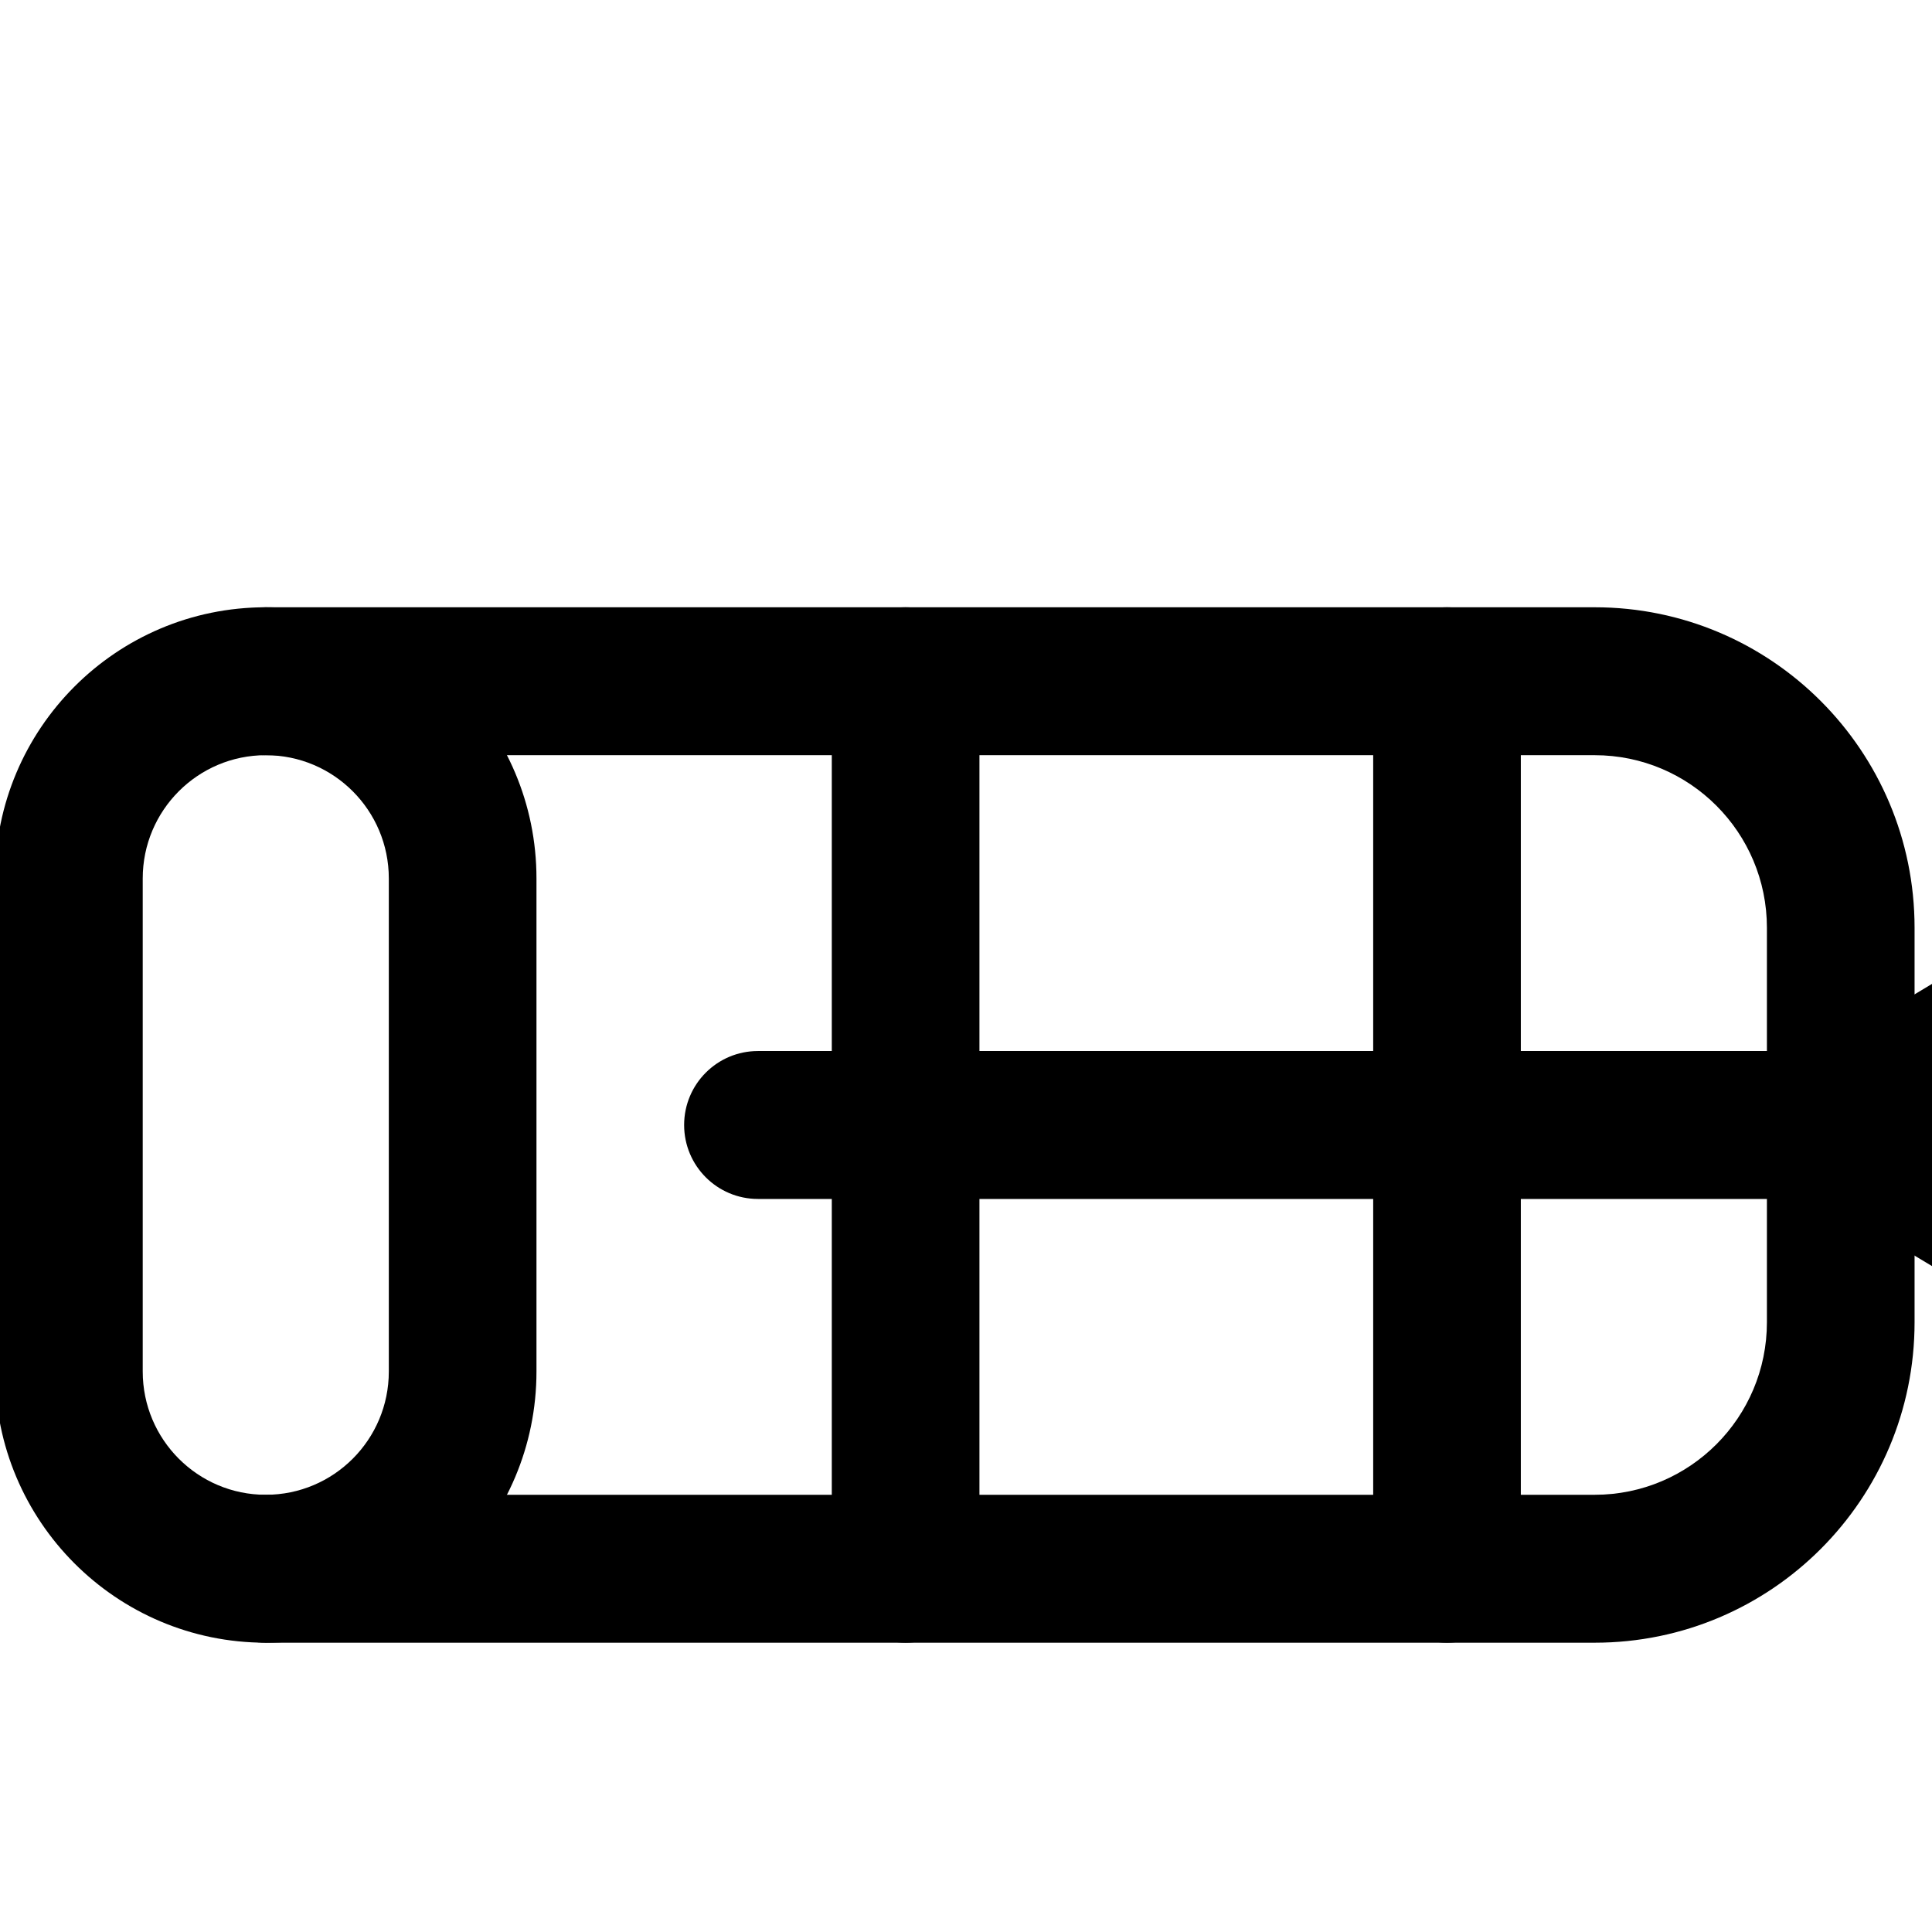
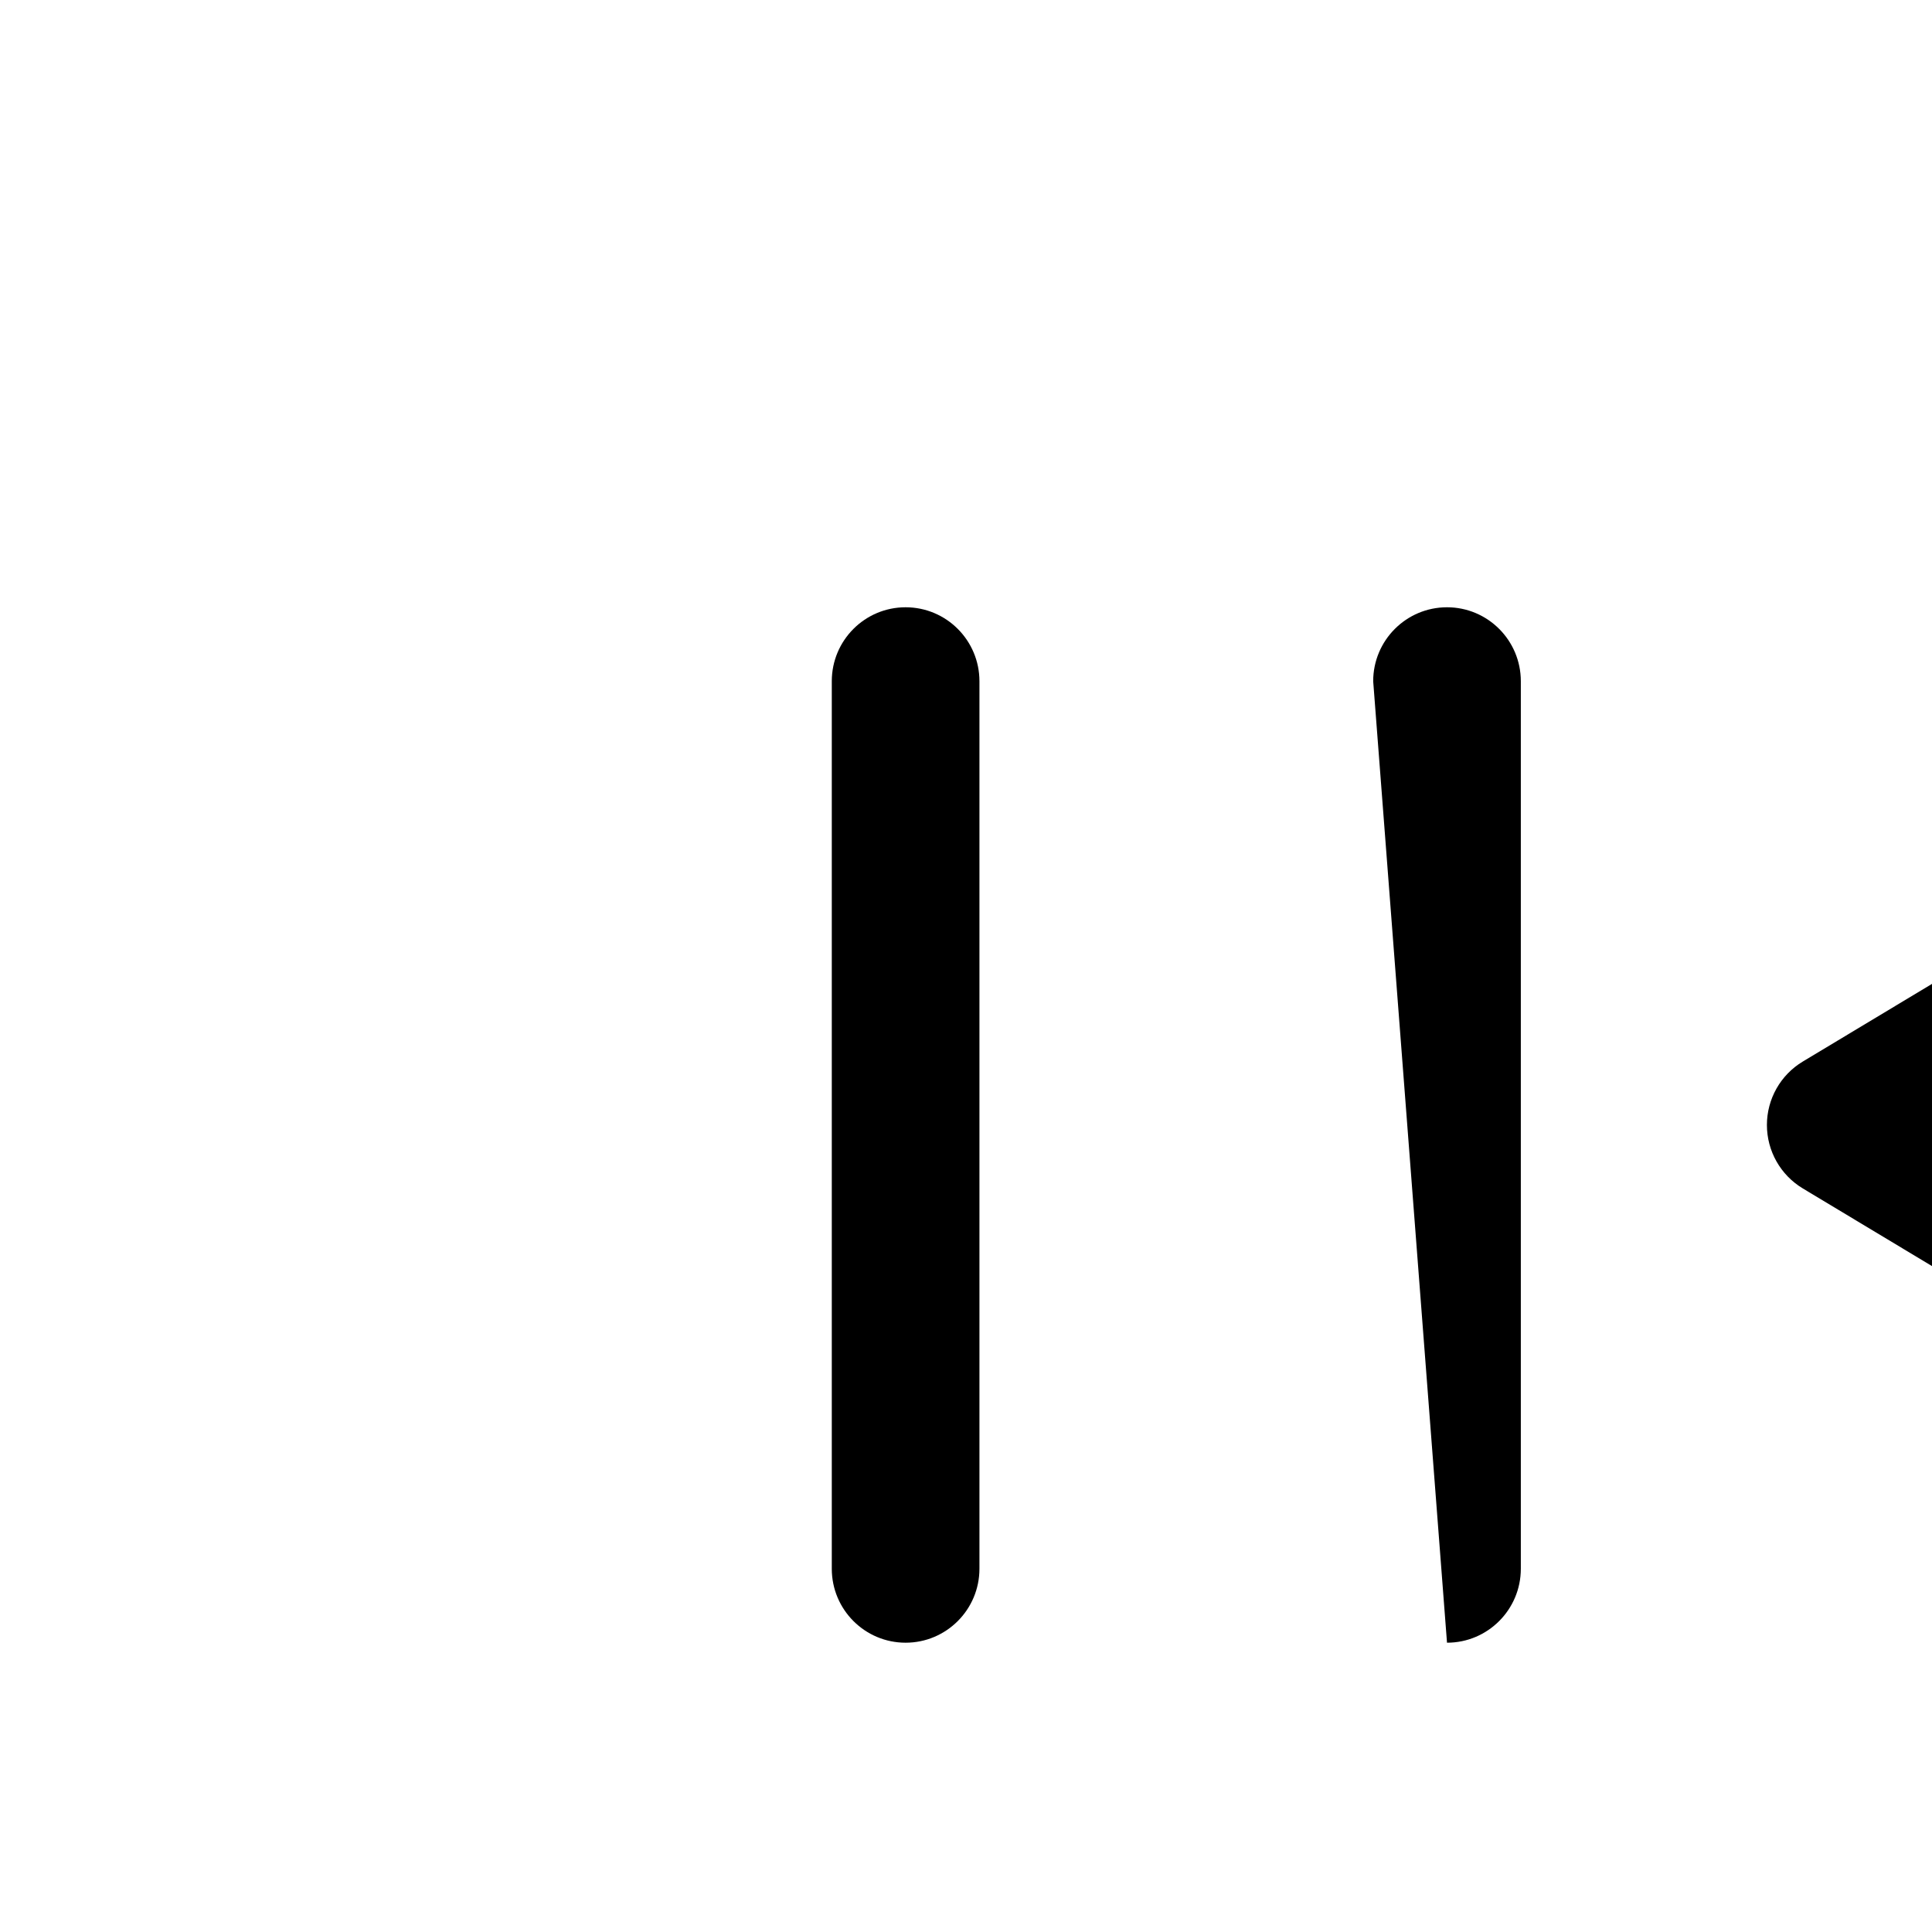
<svg xmlns="http://www.w3.org/2000/svg" width="500" zoomAndPan="magnify" viewBox="0 0 375 375" height="500" preserveAspectRatio="xMidYMid meet" version="1.0">
  <rect x="-37.5" width="450" fill="#ffffff" y="-37.5" height="450" fill-opacity="1" />
-   <rect x="-37.5" width="450" fill="#ffffff" y="-37.5" height="450" fill-opacity="1" />
-   <path fill="#000000" d="M -0.957 170.508 C -0.957 141.438 22.57 117.871 51.586 117.871 C 80.605 117.871 104.129 141.438 104.129 170.508 L 104.129 266.211 C 104.129 295.281 80.605 318.848 51.586 318.848 C 22.57 318.848 -0.957 295.281 -0.957 266.211 Z M 51.586 146.582 C 38.398 146.582 27.703 157.297 27.703 170.508 L 27.703 266.211 C 27.703 279.426 38.398 290.137 51.586 290.137 C 64.777 290.137 75.469 279.426 75.469 266.211 L 75.469 170.508 C 75.469 157.297 64.777 146.582 51.586 146.582 Z M 51.586 146.582 " fill-opacity="1" fill-rule="evenodd" />
-   <path fill="#000000" d="M 37.258 132.227 C 37.258 124.301 43.672 117.871 51.586 117.871 L 309.523 117.871 C 343.816 117.871 371.617 145.723 371.617 180.078 L 371.617 256.641 C 371.617 290.996 343.816 318.848 309.523 318.848 L 51.586 318.848 C 43.672 318.848 37.258 312.418 37.258 304.492 C 37.258 296.562 43.672 290.137 51.586 290.137 L 309.523 290.137 C 327.988 290.137 342.957 275.141 342.957 256.641 L 342.957 180.078 C 342.957 161.578 327.988 146.582 309.523 146.582 L 51.586 146.582 C 43.672 146.582 37.258 140.156 37.258 132.227 Z M 37.258 132.227 " fill-opacity="1" fill-rule="evenodd" />
  <path fill="#000000" d="M 417.34 182.262 C 413.27 175.465 404.469 173.262 397.68 177.34 L 349.914 206.051 C 345.598 208.645 342.957 213.316 342.957 218.359 C 342.957 223.402 345.598 228.074 349.914 230.668 L 397.68 259.379 C 404.469 263.457 413.27 261.254 417.34 254.457 C 421.414 247.656 419.215 238.84 412.426 234.762 L 385.141 218.359 L 412.426 201.957 C 419.215 197.879 421.414 189.062 417.34 182.262 Z M 417.34 182.262 " fill-opacity="1" fill-rule="evenodd" />
-   <path fill="#000000" d="M 280.863 117.871 C 288.777 117.871 295.191 124.301 295.191 132.227 L 295.191 304.492 C 295.191 312.418 288.777 318.848 280.863 318.848 C 272.949 318.848 266.535 312.418 266.535 304.492 L 266.535 132.227 C 266.535 124.301 272.949 117.871 280.863 117.871 Z M 280.863 117.871 " fill-opacity="1" fill-rule="evenodd" />
+   <path fill="#000000" d="M 280.863 117.871 C 288.777 117.871 295.191 124.301 295.191 132.227 L 295.191 304.492 C 295.191 312.418 288.777 318.848 280.863 318.848 L 266.535 132.227 C 266.535 124.301 272.949 117.871 280.863 117.871 Z M 280.863 117.871 " fill-opacity="1" fill-rule="evenodd" />
  <path fill="#000000" d="M 175.777 117.871 C 183.691 117.871 190.109 124.301 190.109 132.227 L 190.109 304.492 C 190.109 312.418 183.691 318.848 175.777 318.848 C 167.863 318.848 161.449 312.418 161.449 304.492 L 161.449 132.227 C 161.449 124.301 167.863 117.871 175.777 117.871 Z M 175.777 117.871 " fill-opacity="1" fill-rule="evenodd" />
-   <path fill="#000000" d="M 132.789 218.359 C 132.789 210.43 139.203 204.004 147.117 204.004 L 357.289 204.004 C 365.203 204.004 371.617 210.43 371.617 218.359 C 371.617 226.289 365.203 232.715 357.289 232.715 L 147.117 232.715 C 139.203 232.715 132.789 226.289 132.789 218.359 Z M 132.789 218.359 " fill-opacity="1" fill-rule="evenodd" />
</svg>